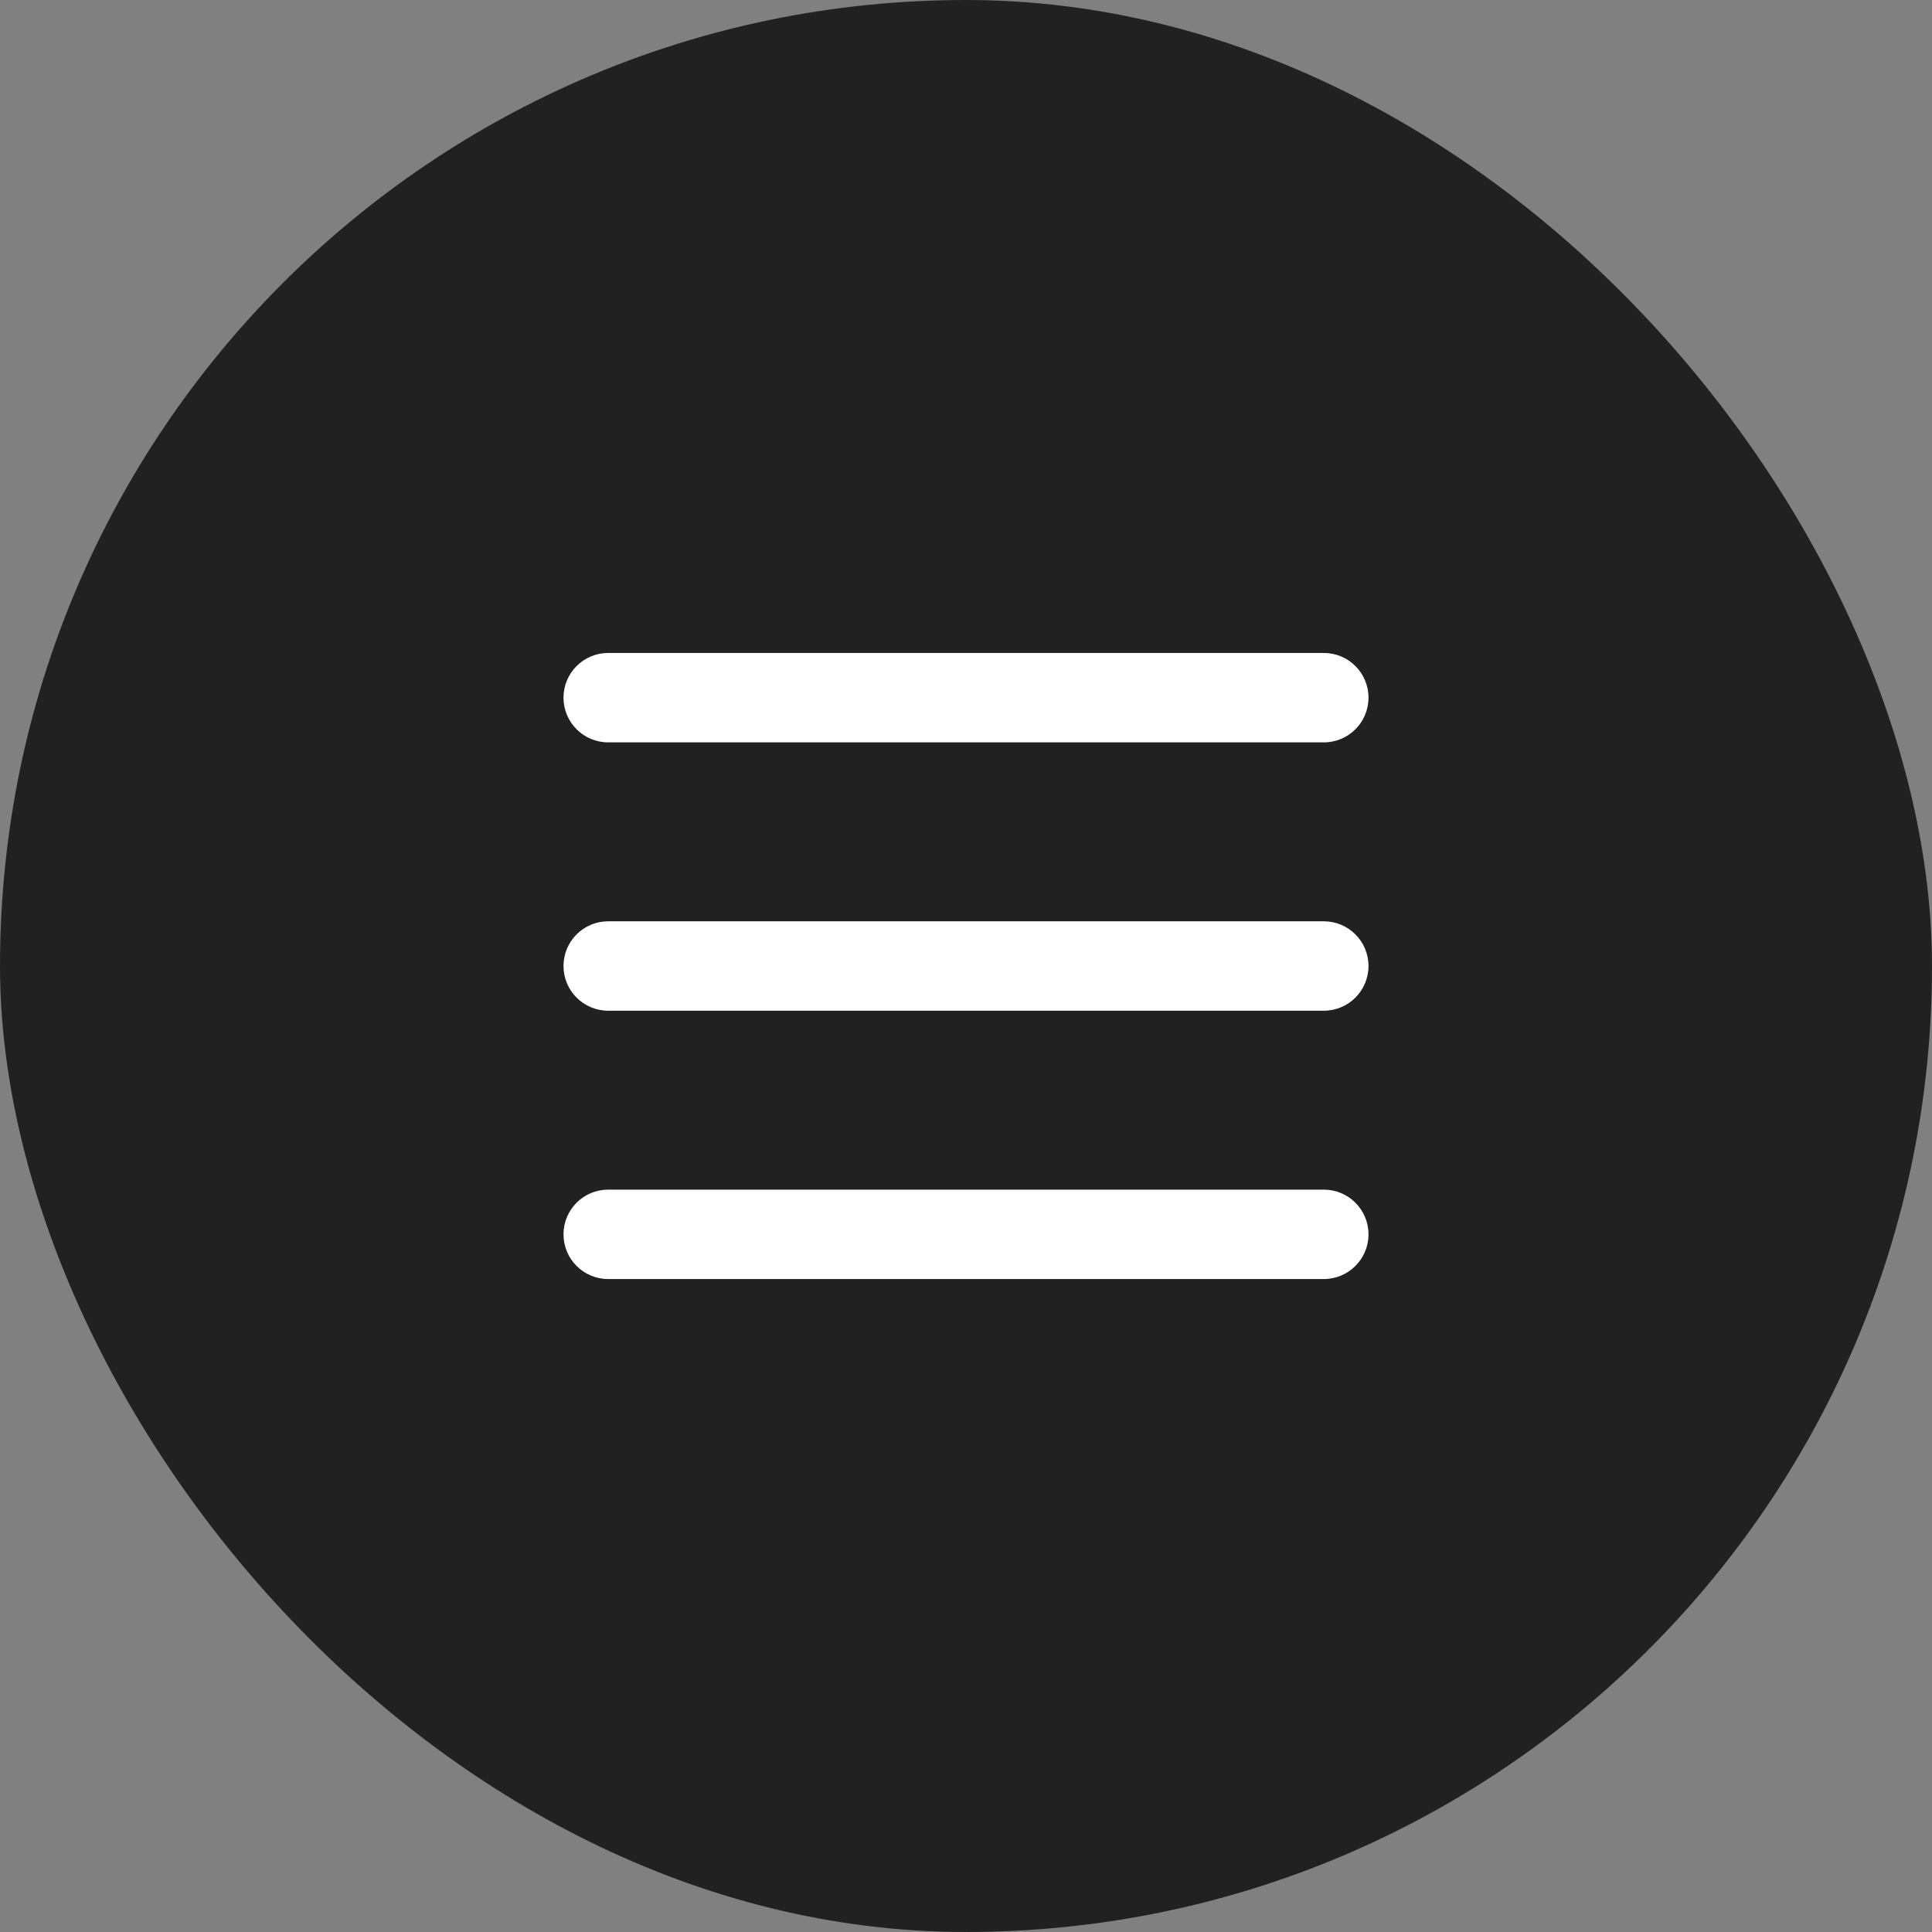
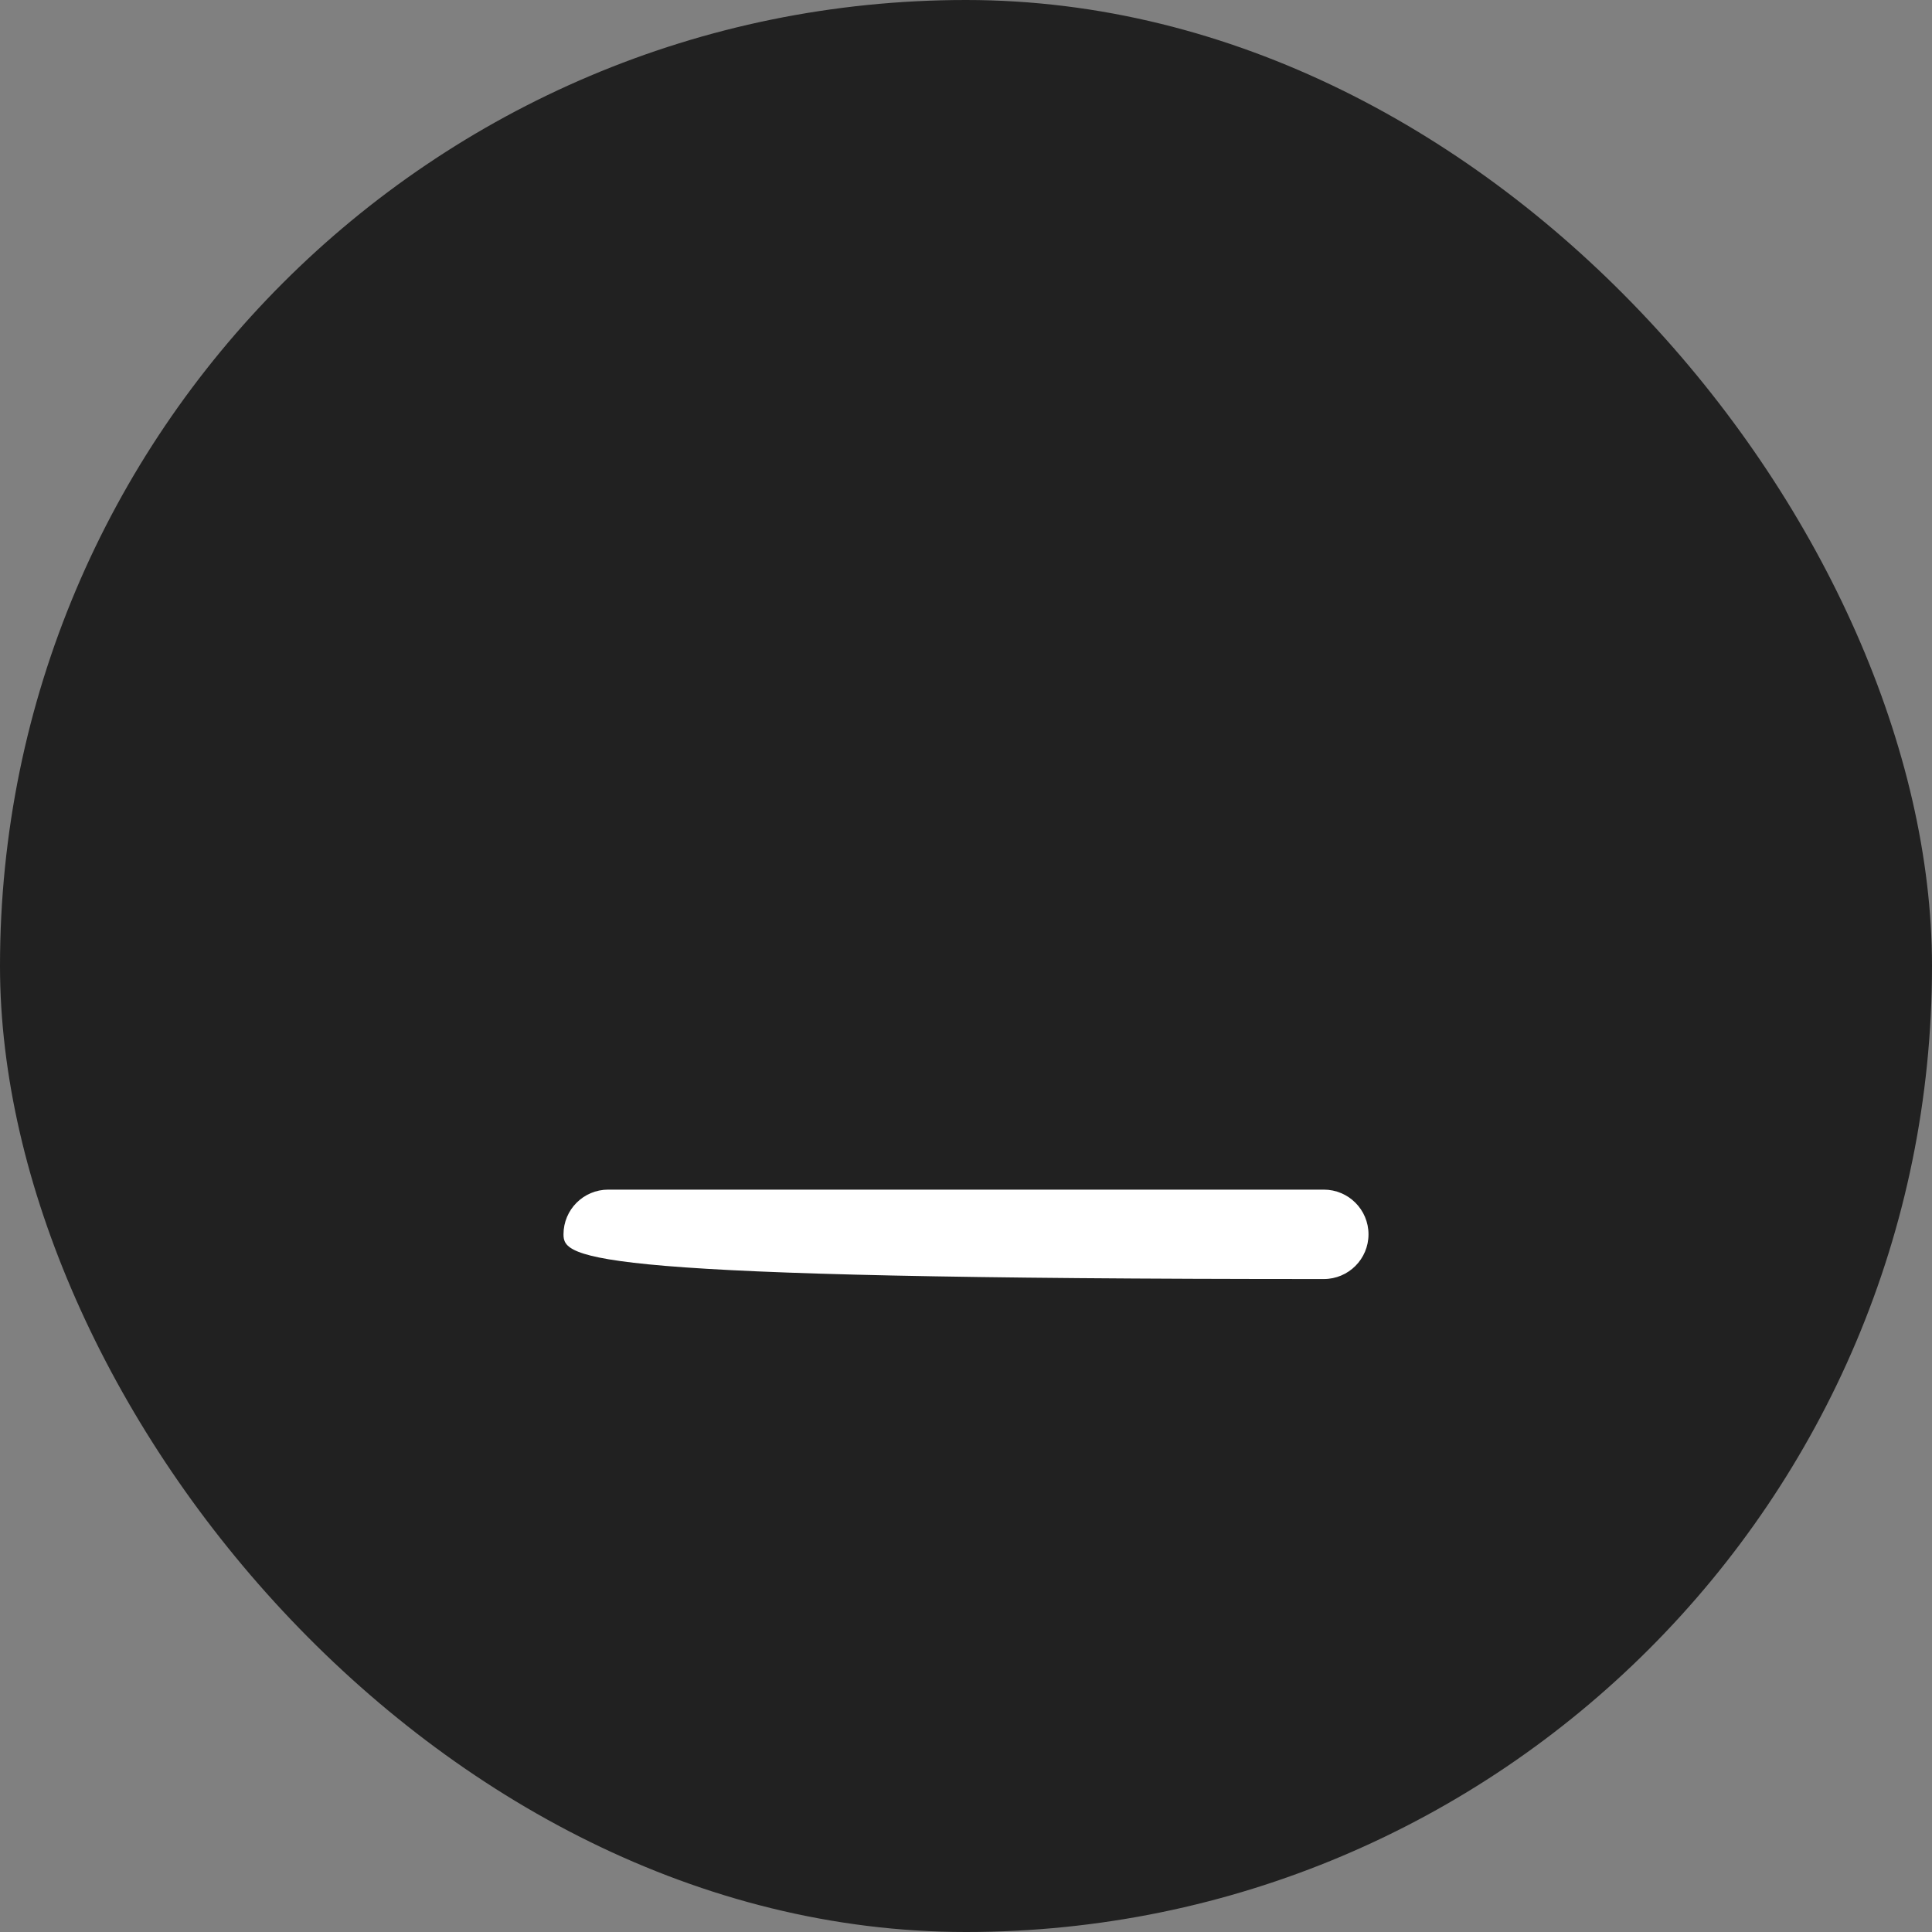
<svg xmlns="http://www.w3.org/2000/svg" width="36" height="36" viewBox="0 0 36 36" fill="none">
  <rect x="0" y="0" width="36" height="36" fill="#808080" stroke="none" />
  <rect width="36" height="36" rx="18" fill="#212121" />
-   <path fill-rule="evenodd" clip-rule="evenodd" d="M10.5 13C10.5 12.54 10.873 12.167 11.333 12.167H24.667C25.127 12.167 25.5 12.54 25.5 13C25.5 13.46 25.127 13.833 24.667 13.833H11.333C10.873 13.833 10.5 13.46 10.5 13Z" fill="white" />
-   <path fill-rule="evenodd" clip-rule="evenodd" d="M10.5 18C10.5 17.54 10.873 17.167 11.333 17.167H24.667C25.127 17.167 25.5 17.54 25.5 18C25.5 18.46 25.127 18.833 24.667 18.833H11.333C10.873 18.833 10.5 18.46 10.5 18Z" fill="white" />
-   <path fill-rule="evenodd" clip-rule="evenodd" d="M10.5 23C10.5 22.54 10.873 22.167 11.333 22.167H24.667C25.127 22.167 25.5 22.54 25.5 23C25.5 23.46 25.127 23.833 24.667 23.833H11.333C10.873 23.833 10.5 23.46 10.5 23Z" fill="white" />
+   <path fill-rule="evenodd" clip-rule="evenodd" d="M10.5 23C10.5 22.54 10.873 22.167 11.333 22.167H24.667C25.127 22.167 25.5 22.54 25.5 23C25.5 23.46 25.127 23.833 24.667 23.833C10.873 23.833 10.5 23.46 10.5 23Z" fill="white" />
</svg>